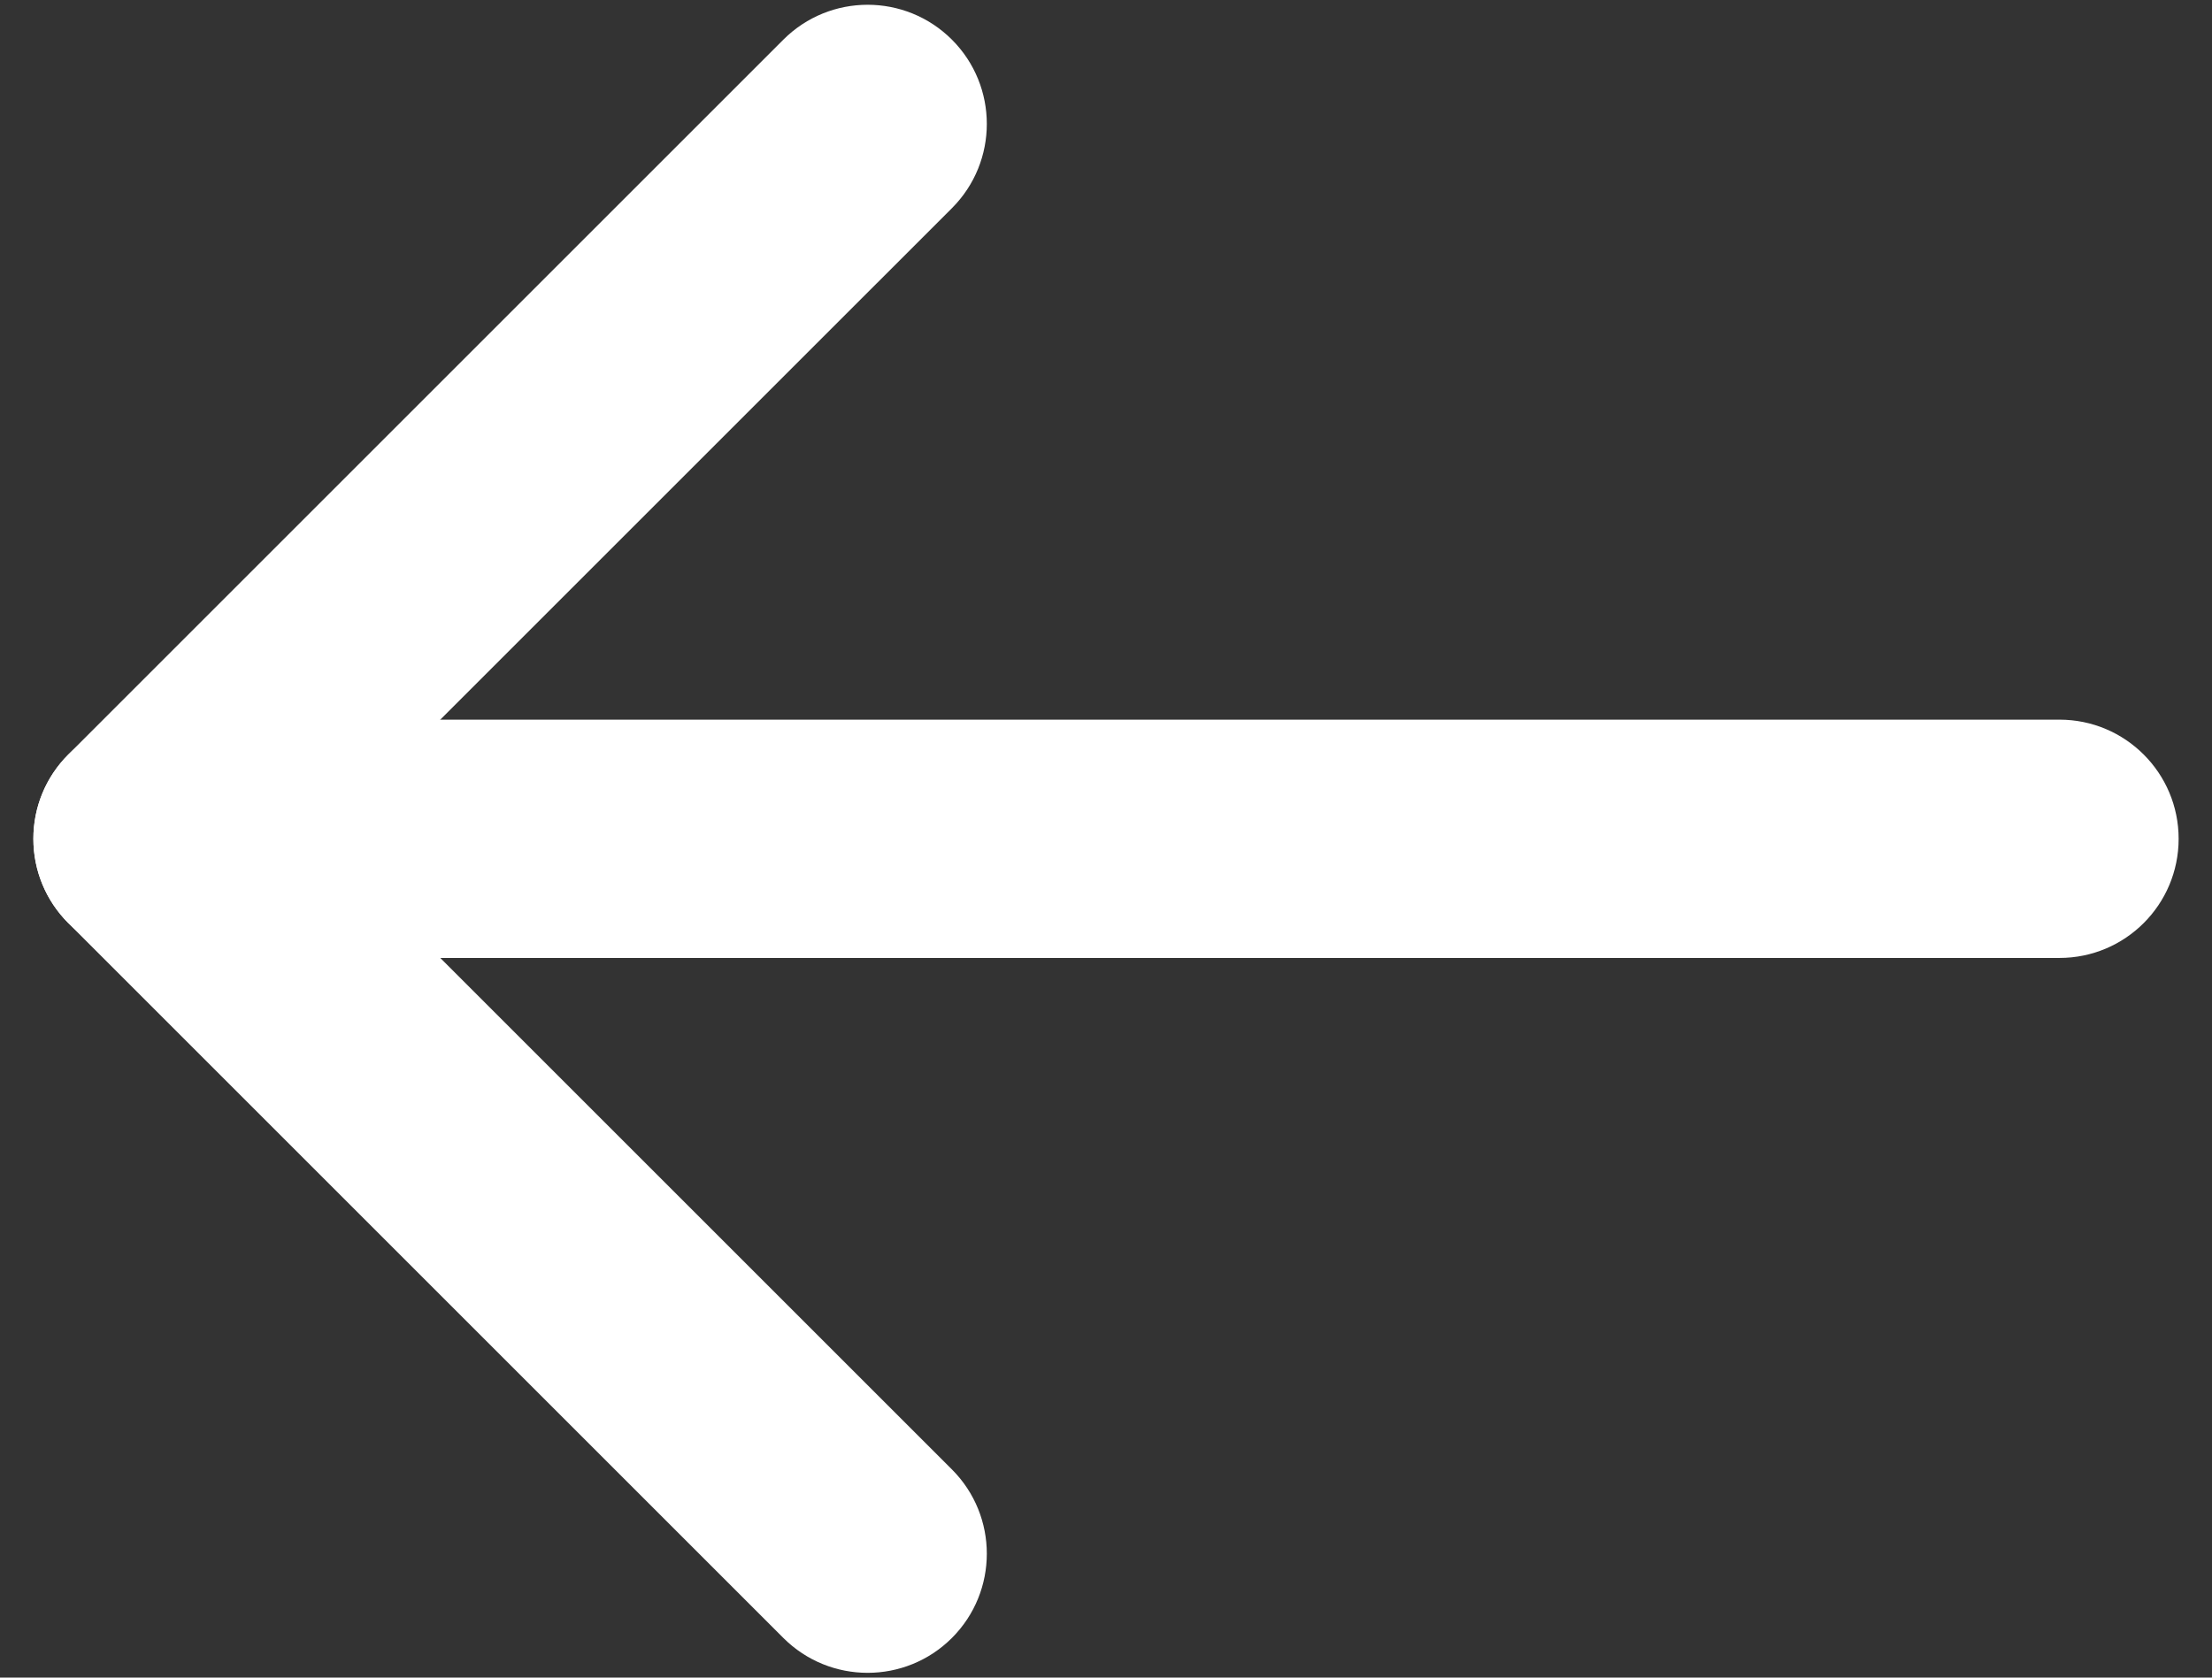
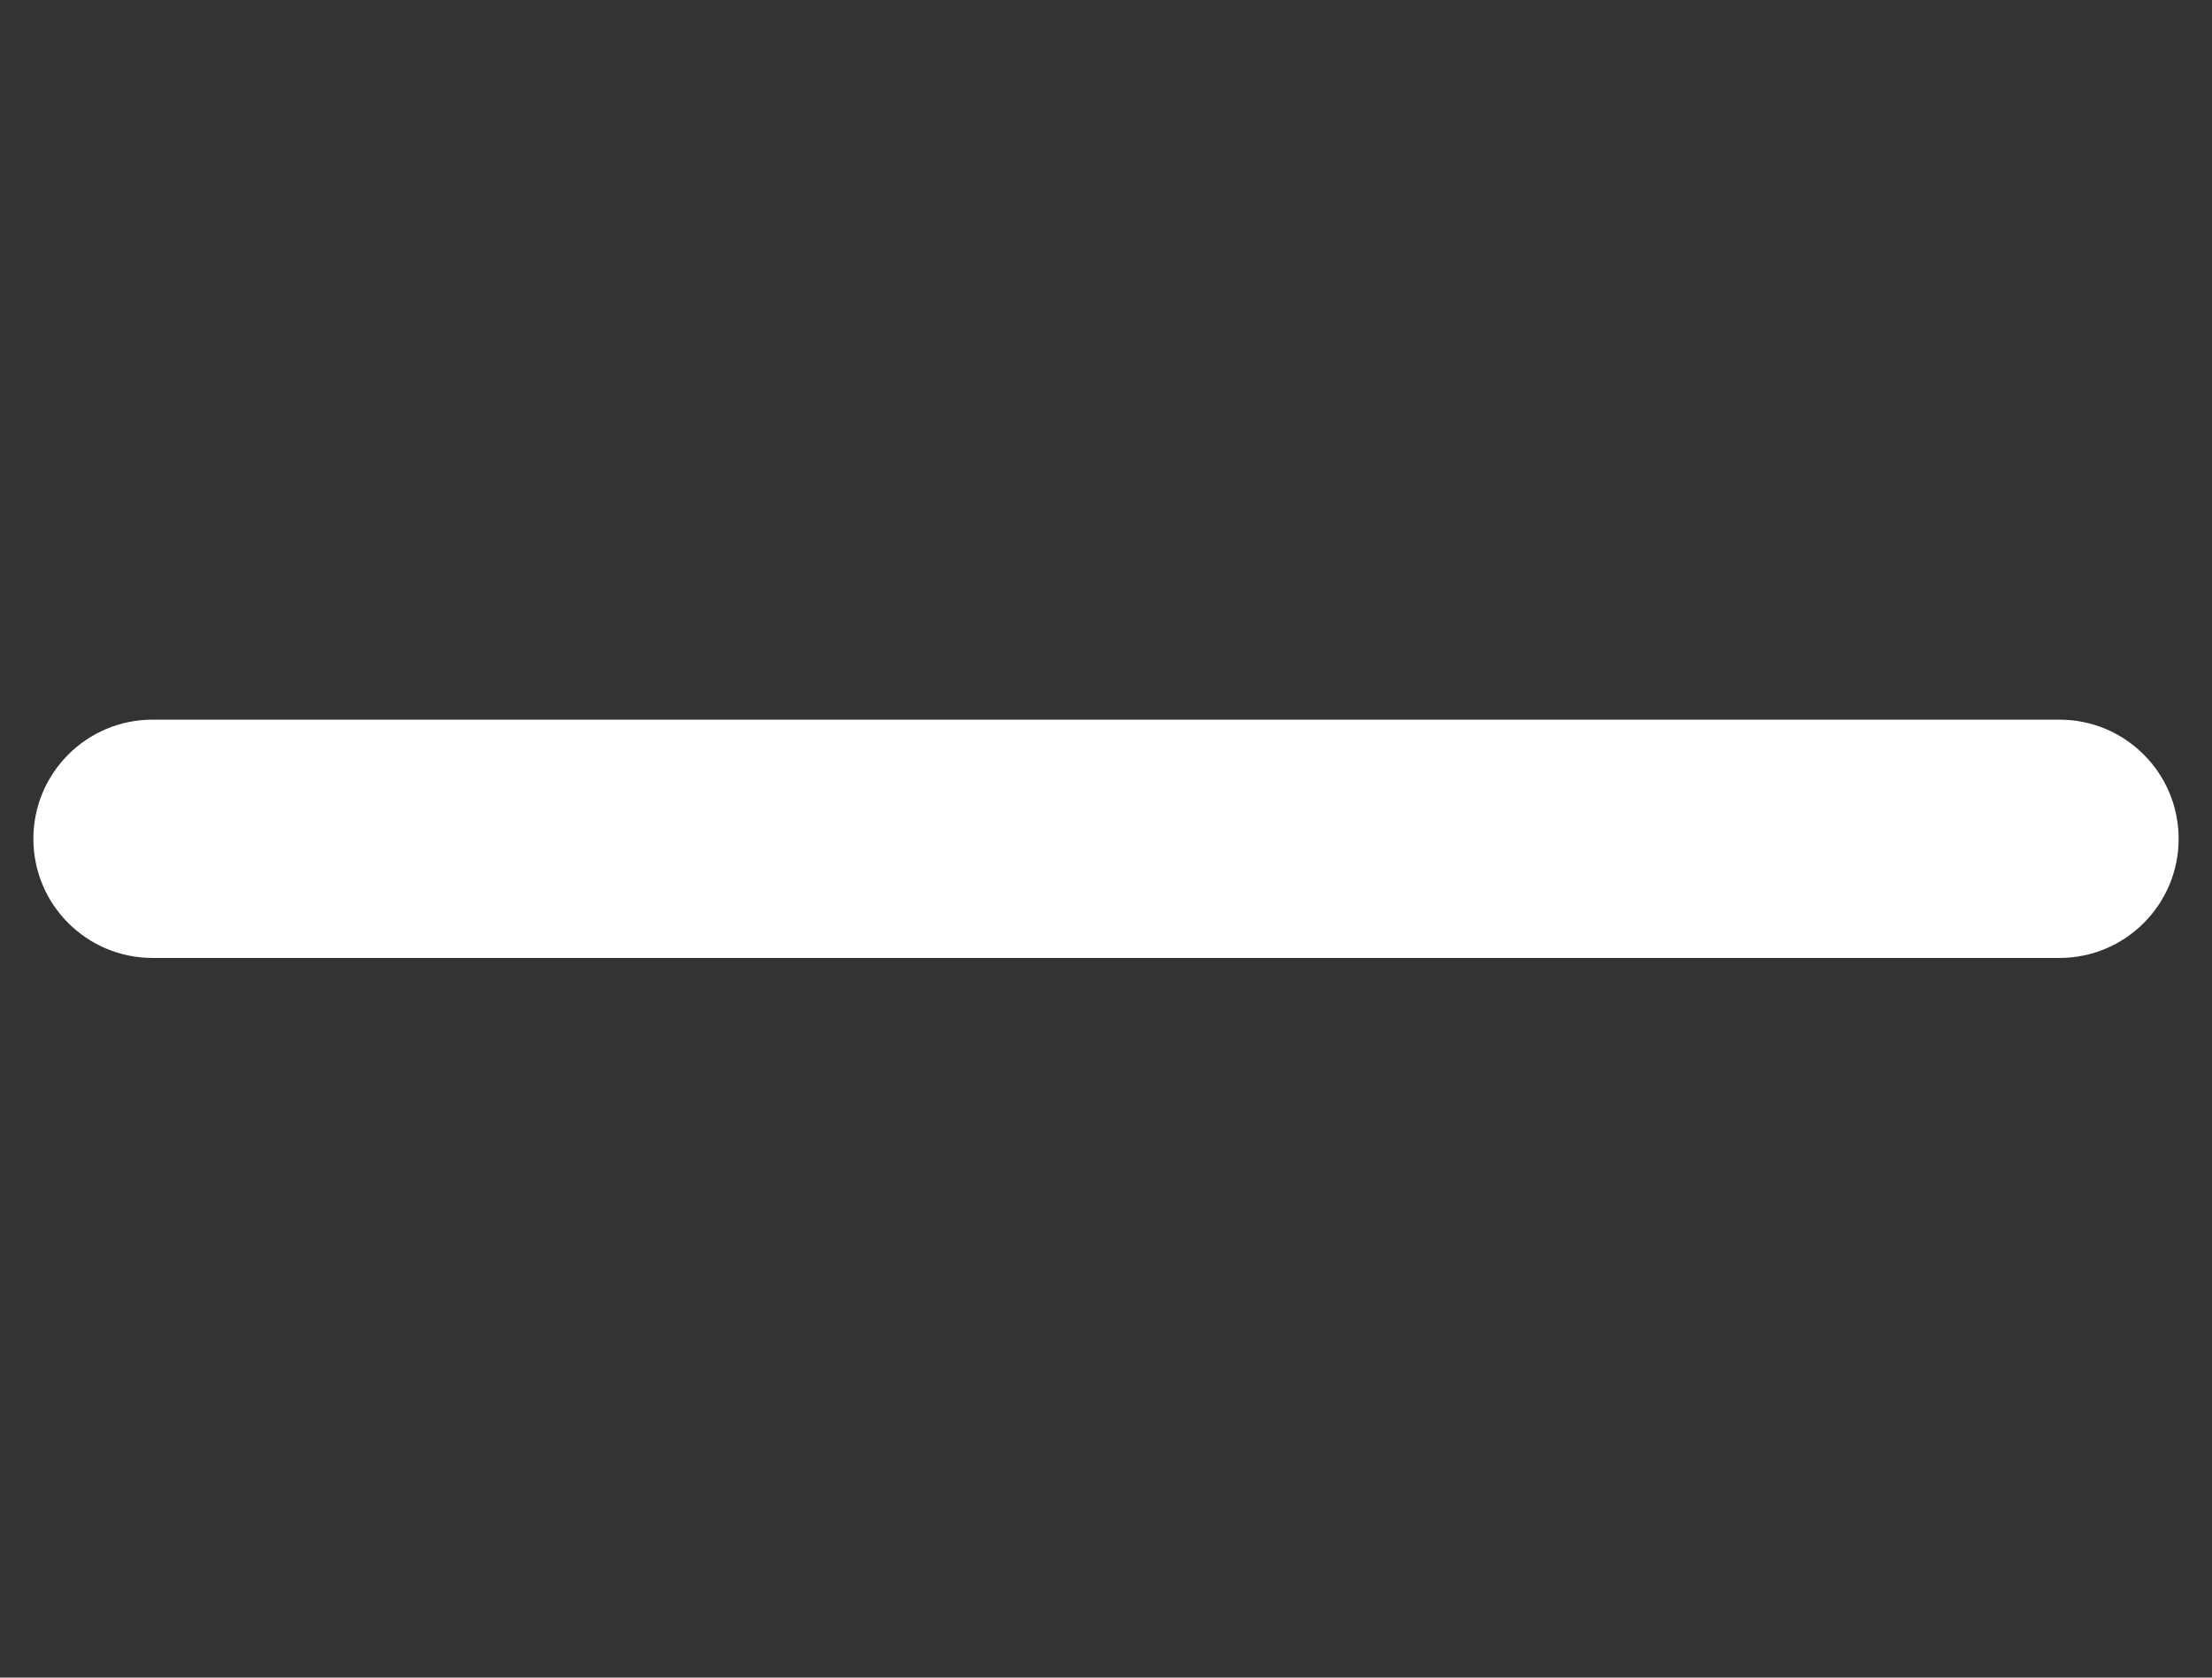
<svg xmlns="http://www.w3.org/2000/svg" width="58" height="44" viewBox="0 0 58 44" fill="none">
  <rect x="0" y="0" width="58" height="44" fill="#333333" stroke="none" />
-   <path fill-rule="evenodd" clip-rule="evenodd" d="M54 25.125C55.726 25.125 57.125 23.726 57.125 22C57.125 20.274 55.726 18.875 54 18.875H4C2.274 18.875 0.875 20.274 0.875 22C0.875 23.726 2.274 25.125 4 25.125H54Z" fill="white" />
-   <path fill-rule="evenodd" clip-rule="evenodd" d="M24.96 5.46C26.18 4.239 26.18 2.261 24.96 1.04C23.739 -0.18 21.761 -0.18 20.54 1.04L1.79 19.79C0.57 21.011 0.57 22.989 1.79 24.21L20.54 42.96C21.761 44.18 23.739 44.18 24.96 42.96C26.18 41.739 26.18 39.761 24.96 38.54L8.419 22L24.96 5.46Z" fill="white" />
+   <path fill-rule="evenodd" clip-rule="evenodd" d="M54 25.125C55.726 25.125 57.125 23.726 57.125 22C57.125 20.274 55.726 18.875 54 18.875H4C2.274 18.875 0.875 20.274 0.875 22C0.875 23.726 2.274 25.125 4 25.125Z" fill="white" />
</svg>